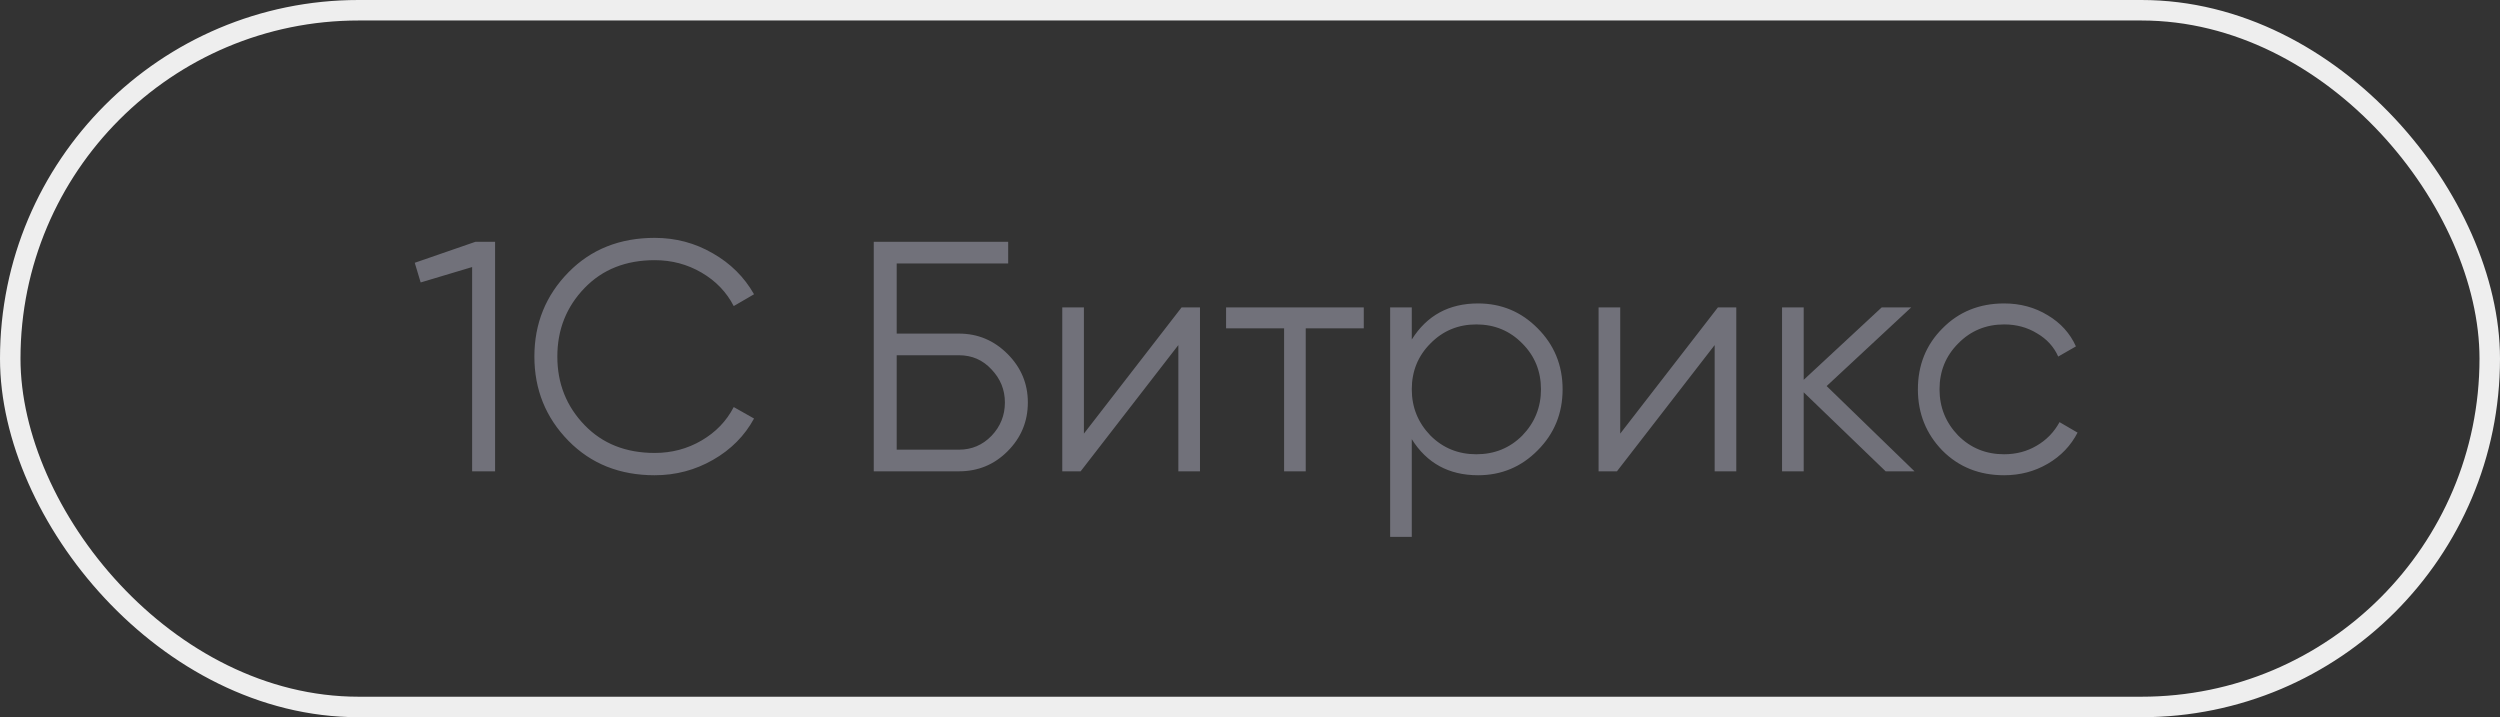
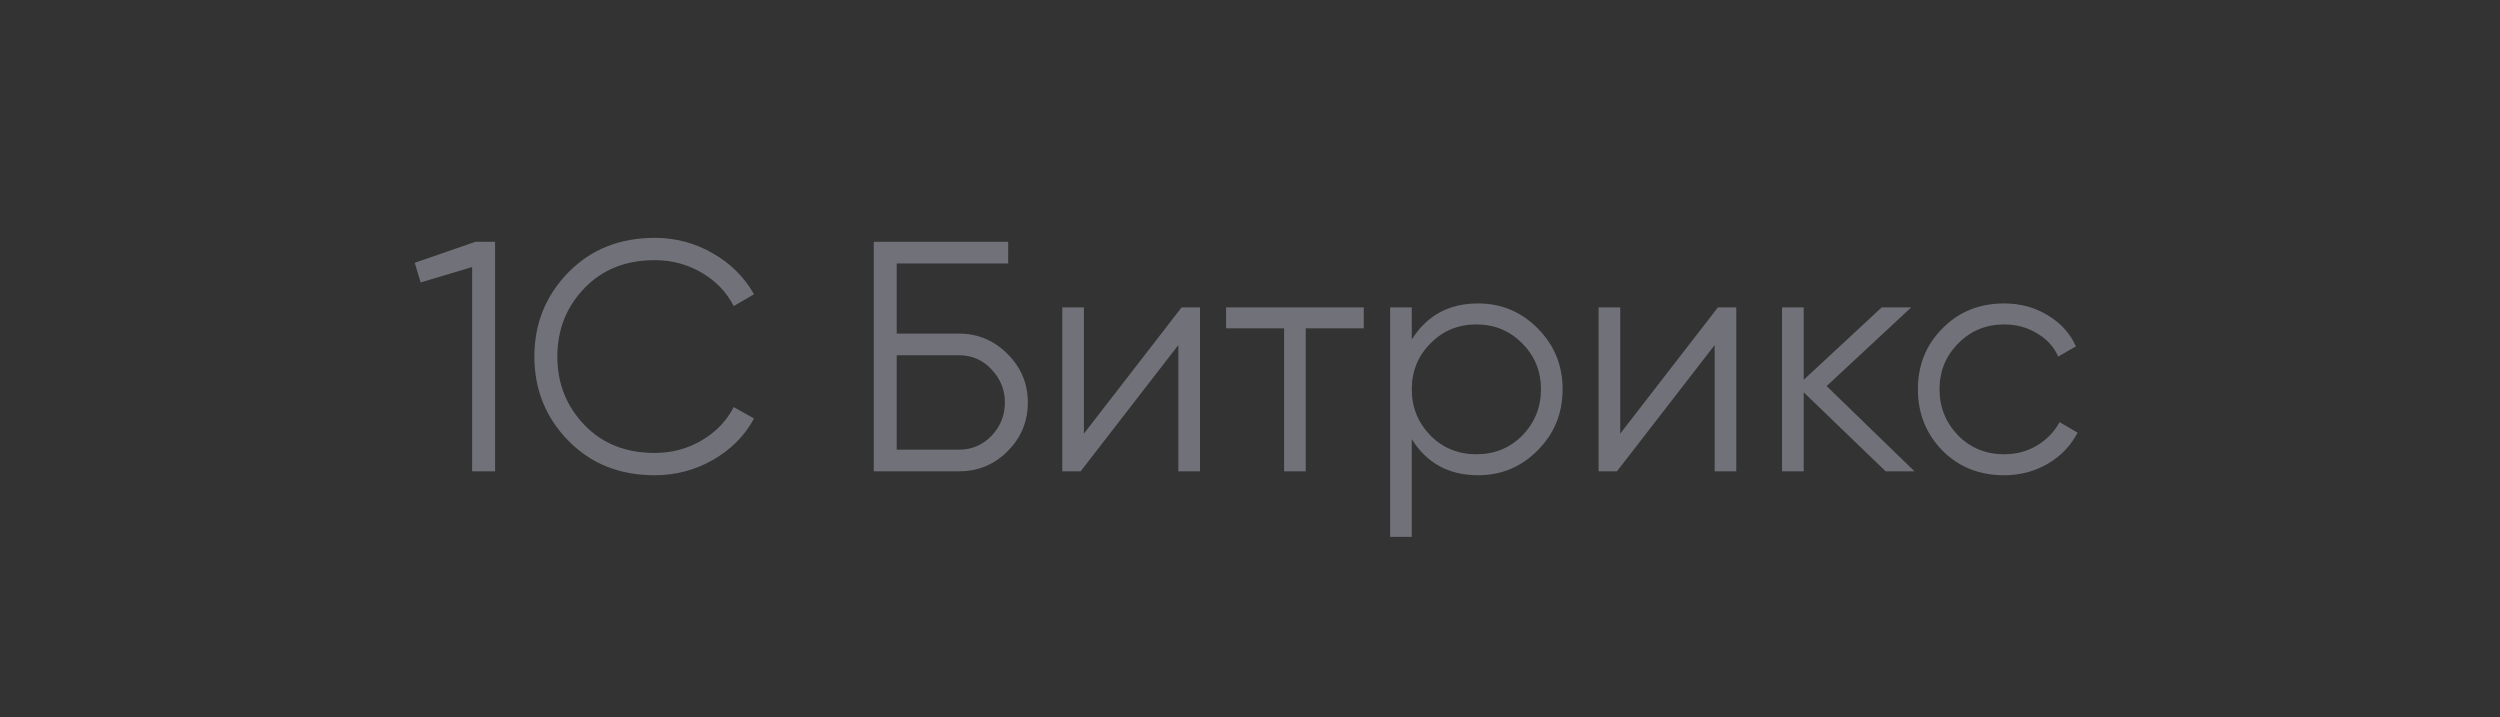
<svg xmlns="http://www.w3.org/2000/svg" width="122" height="35" viewBox="0 0 122 35" fill="none">
  <rect x="0" y="0" width="122" height="35" fill="#333333" stroke="none" />
-   <rect x="0.5" y="0.5" width="121" height="34" rx="17" stroke="#EEEEEE" />
  <path d="M20.24 12.824L23.2 11.8H24.16V23H23.04V13.032L20.528 13.784L20.24 12.824ZM31.95 23.192C30.243 23.192 28.84 22.632 27.741 21.512C26.632 20.381 26.078 19.011 26.078 17.4C26.078 15.789 26.632 14.419 27.741 13.288C28.84 12.168 30.243 11.608 31.95 11.608C32.974 11.608 33.917 11.859 34.782 12.36C35.645 12.851 36.318 13.517 36.797 14.36L35.806 14.936C35.453 14.253 34.931 13.709 34.237 13.304C33.544 12.899 32.782 12.696 31.95 12.696C30.541 12.696 29.4 13.149 28.526 14.056C27.64 14.973 27.198 16.088 27.198 17.4C27.198 18.712 27.64 19.827 28.526 20.744C29.4 21.651 30.541 22.104 31.95 22.104C32.782 22.104 33.544 21.901 34.237 21.496C34.931 21.091 35.453 20.547 35.806 19.864L36.797 20.424C36.339 21.267 35.672 21.939 34.797 22.44C33.923 22.941 32.974 23.192 31.95 23.192ZM43.759 16.28H46.799C47.717 16.28 48.506 16.611 49.167 17.272C49.829 17.933 50.159 18.723 50.159 19.64C50.159 20.568 49.829 21.363 49.167 22.024C48.517 22.675 47.727 23 46.799 23H42.639V11.8H49.199V12.856H43.759V16.28ZM43.759 21.944H46.799C47.418 21.944 47.946 21.72 48.383 21.272C48.821 20.813 49.039 20.269 49.039 19.64C49.039 19.021 48.821 18.483 48.383 18.024C47.957 17.565 47.429 17.336 46.799 17.336H43.759V21.944ZM52.895 21.16L57.663 15H58.559V23H57.503V16.84L52.735 23H51.839V15H52.895V21.16ZM59.832 15H66.552V16.024H63.72V23H62.664V16.024H59.832V15ZM72.127 14.808C73.268 14.808 74.239 15.213 75.039 16.024C75.849 16.835 76.255 17.827 76.255 19C76.255 20.173 75.849 21.165 75.039 21.976C74.239 22.787 73.268 23.192 72.127 23.192C70.708 23.192 69.631 22.605 68.895 21.432V26.2H67.839V15H68.895V16.568C69.631 15.395 70.708 14.808 72.127 14.808ZM69.807 21.256C70.415 21.864 71.161 22.168 72.047 22.168C72.932 22.168 73.679 21.864 74.287 21.256C74.895 20.627 75.199 19.875 75.199 19C75.199 18.115 74.895 17.368 74.287 16.76C73.679 16.141 72.932 15.832 72.047 15.832C71.161 15.832 70.415 16.141 69.807 16.76C69.199 17.368 68.895 18.115 68.895 19C68.895 19.875 69.199 20.627 69.807 21.256ZM79.067 21.16L83.835 15H84.731V23H83.675V16.84L78.907 23H78.011V15H79.067V21.16ZM89.14 18.84L93.428 23H92.02L88.02 19.144V23H86.964V15H88.02V18.536L91.828 15H93.268L89.14 18.84ZM97.801 23.192C96.596 23.192 95.593 22.792 94.793 21.992C93.993 21.171 93.593 20.173 93.593 19C93.593 17.816 93.993 16.824 94.793 16.024C95.593 15.213 96.596 14.808 97.801 14.808C98.591 14.808 99.3 15 99.929 15.384C100.558 15.757 101.017 16.264 101.305 16.904L100.441 17.4C100.228 16.92 99.881 16.541 99.401 16.264C98.932 15.976 98.398 15.832 97.801 15.832C96.916 15.832 96.169 16.141 95.561 16.76C94.953 17.368 94.649 18.115 94.649 19C94.649 19.875 94.953 20.627 95.561 21.256C96.169 21.864 96.916 22.168 97.801 22.168C98.388 22.168 98.916 22.029 99.385 21.752C99.865 21.475 100.238 21.091 100.505 20.6L101.385 21.112C101.054 21.752 100.569 22.259 99.929 22.632C99.289 23.005 98.58 23.192 97.801 23.192Z" fill="#71717A" />
</svg>